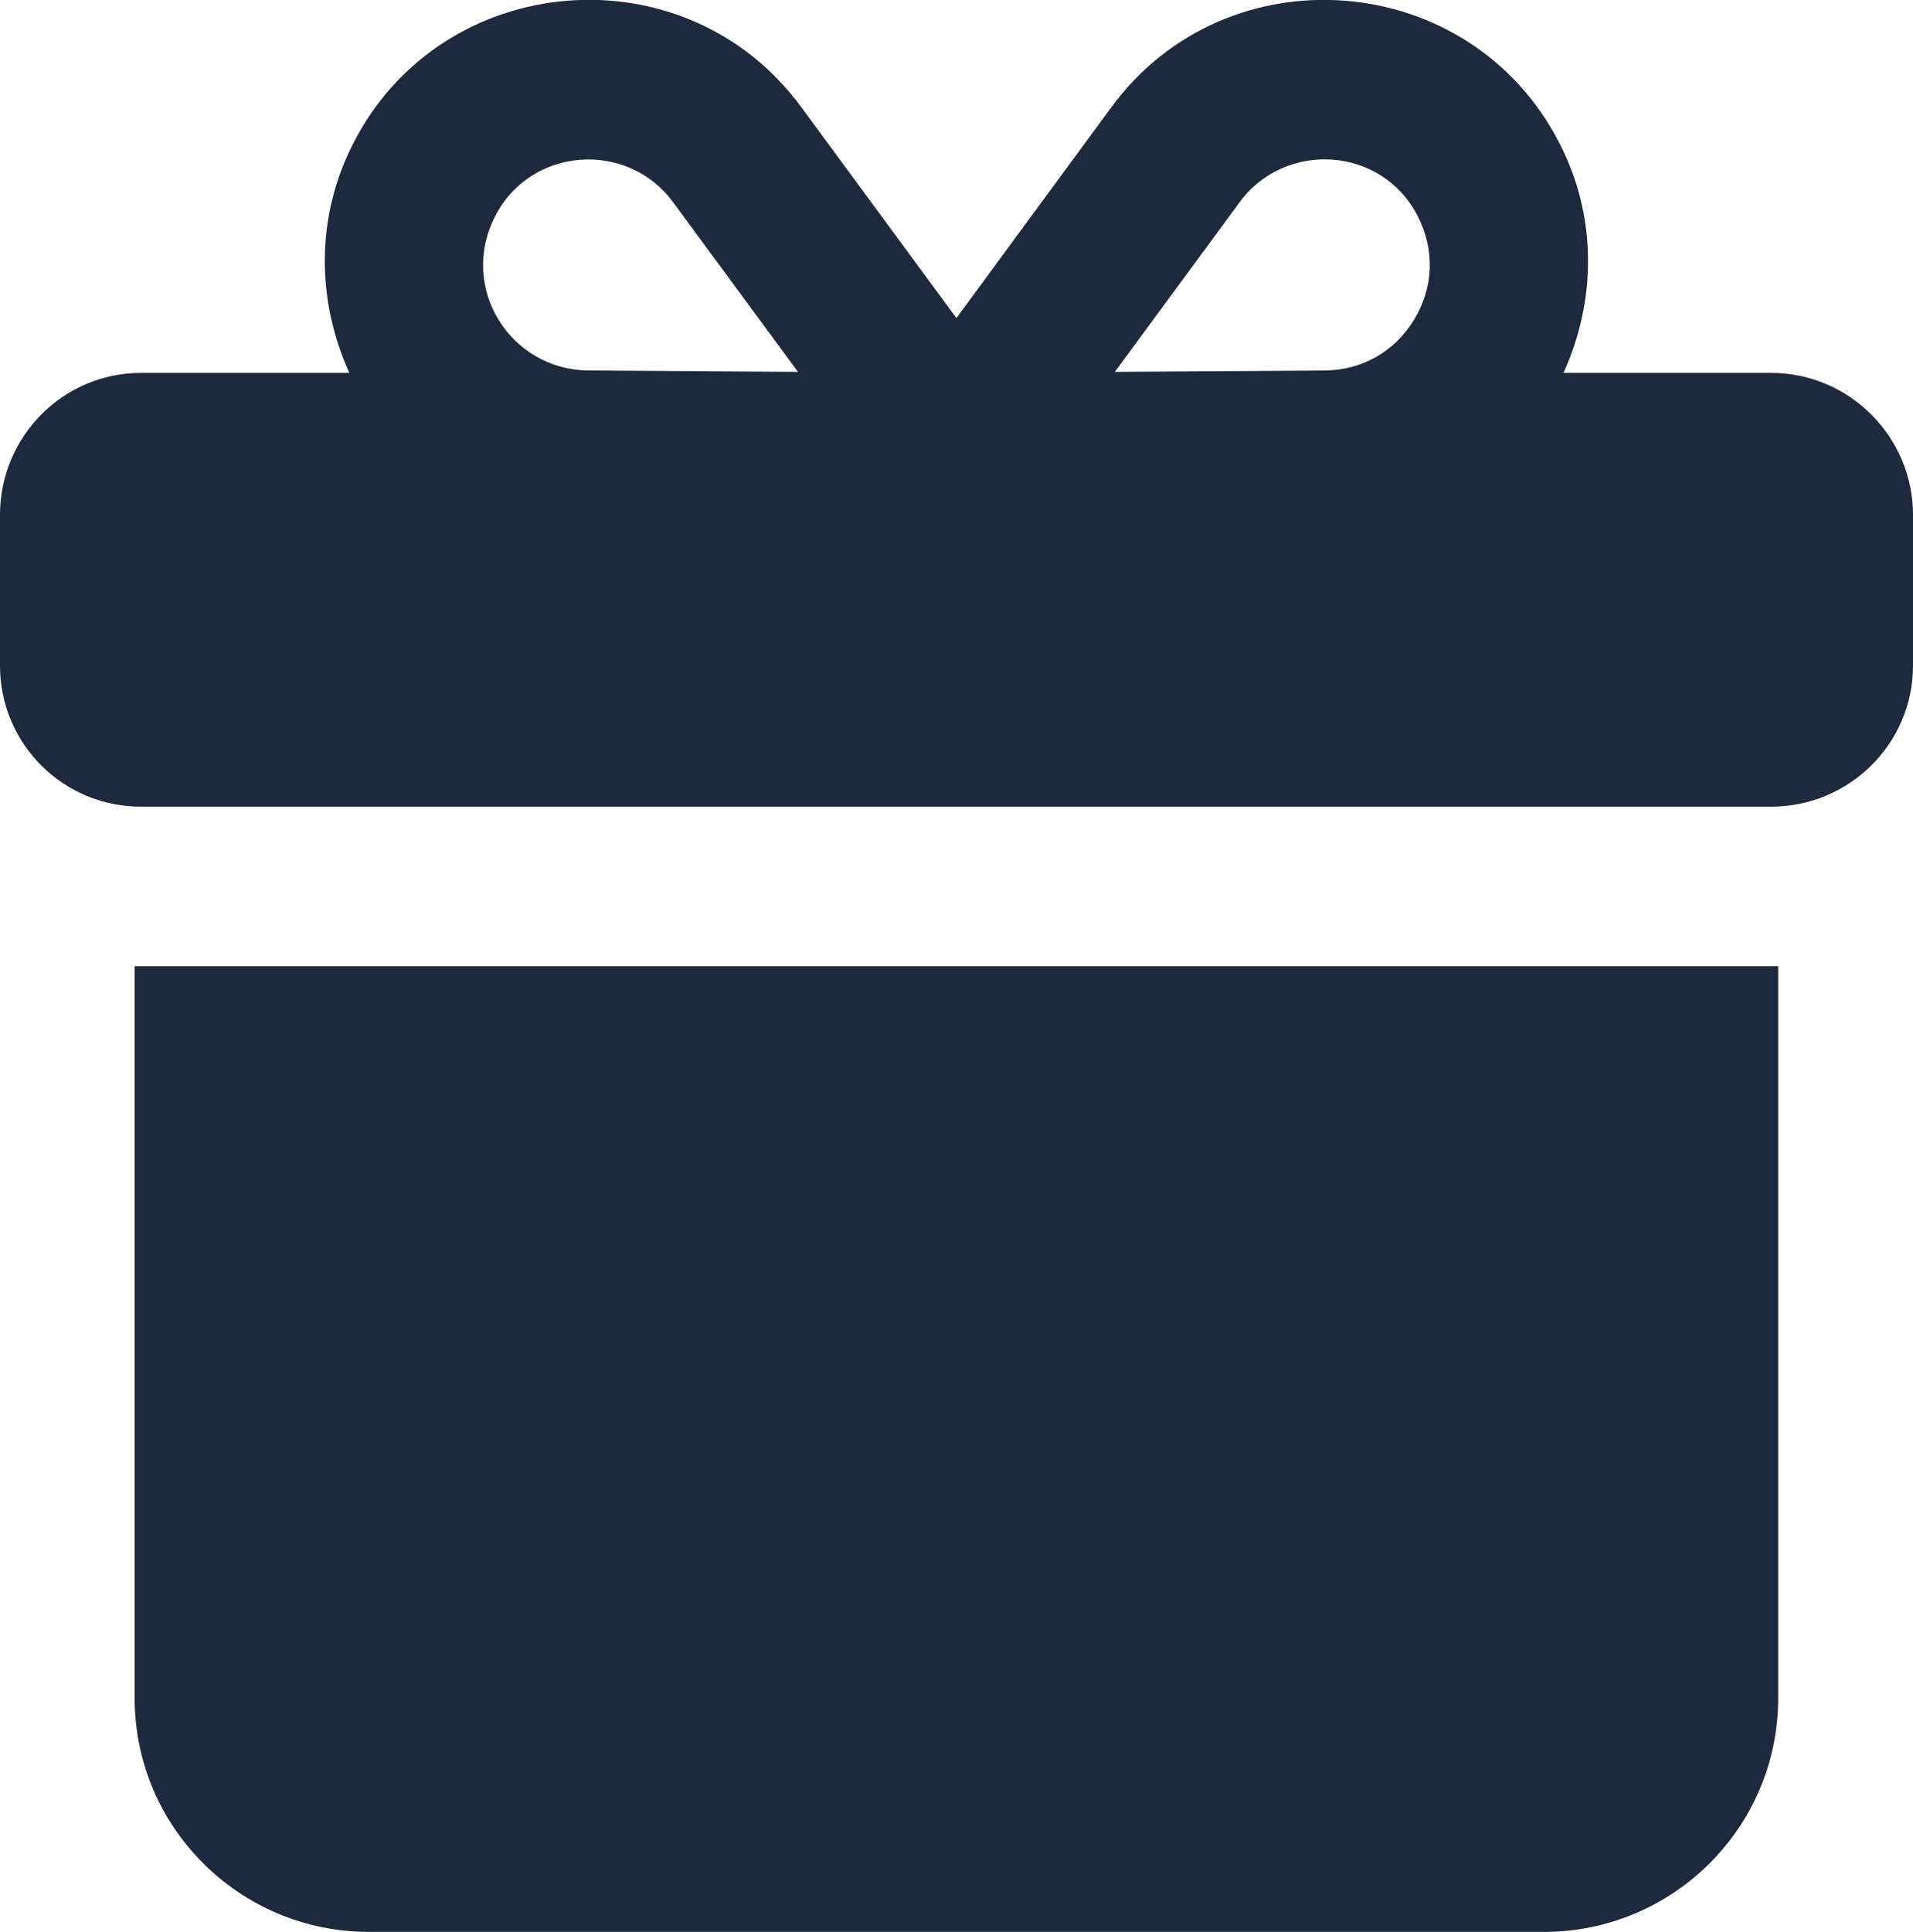
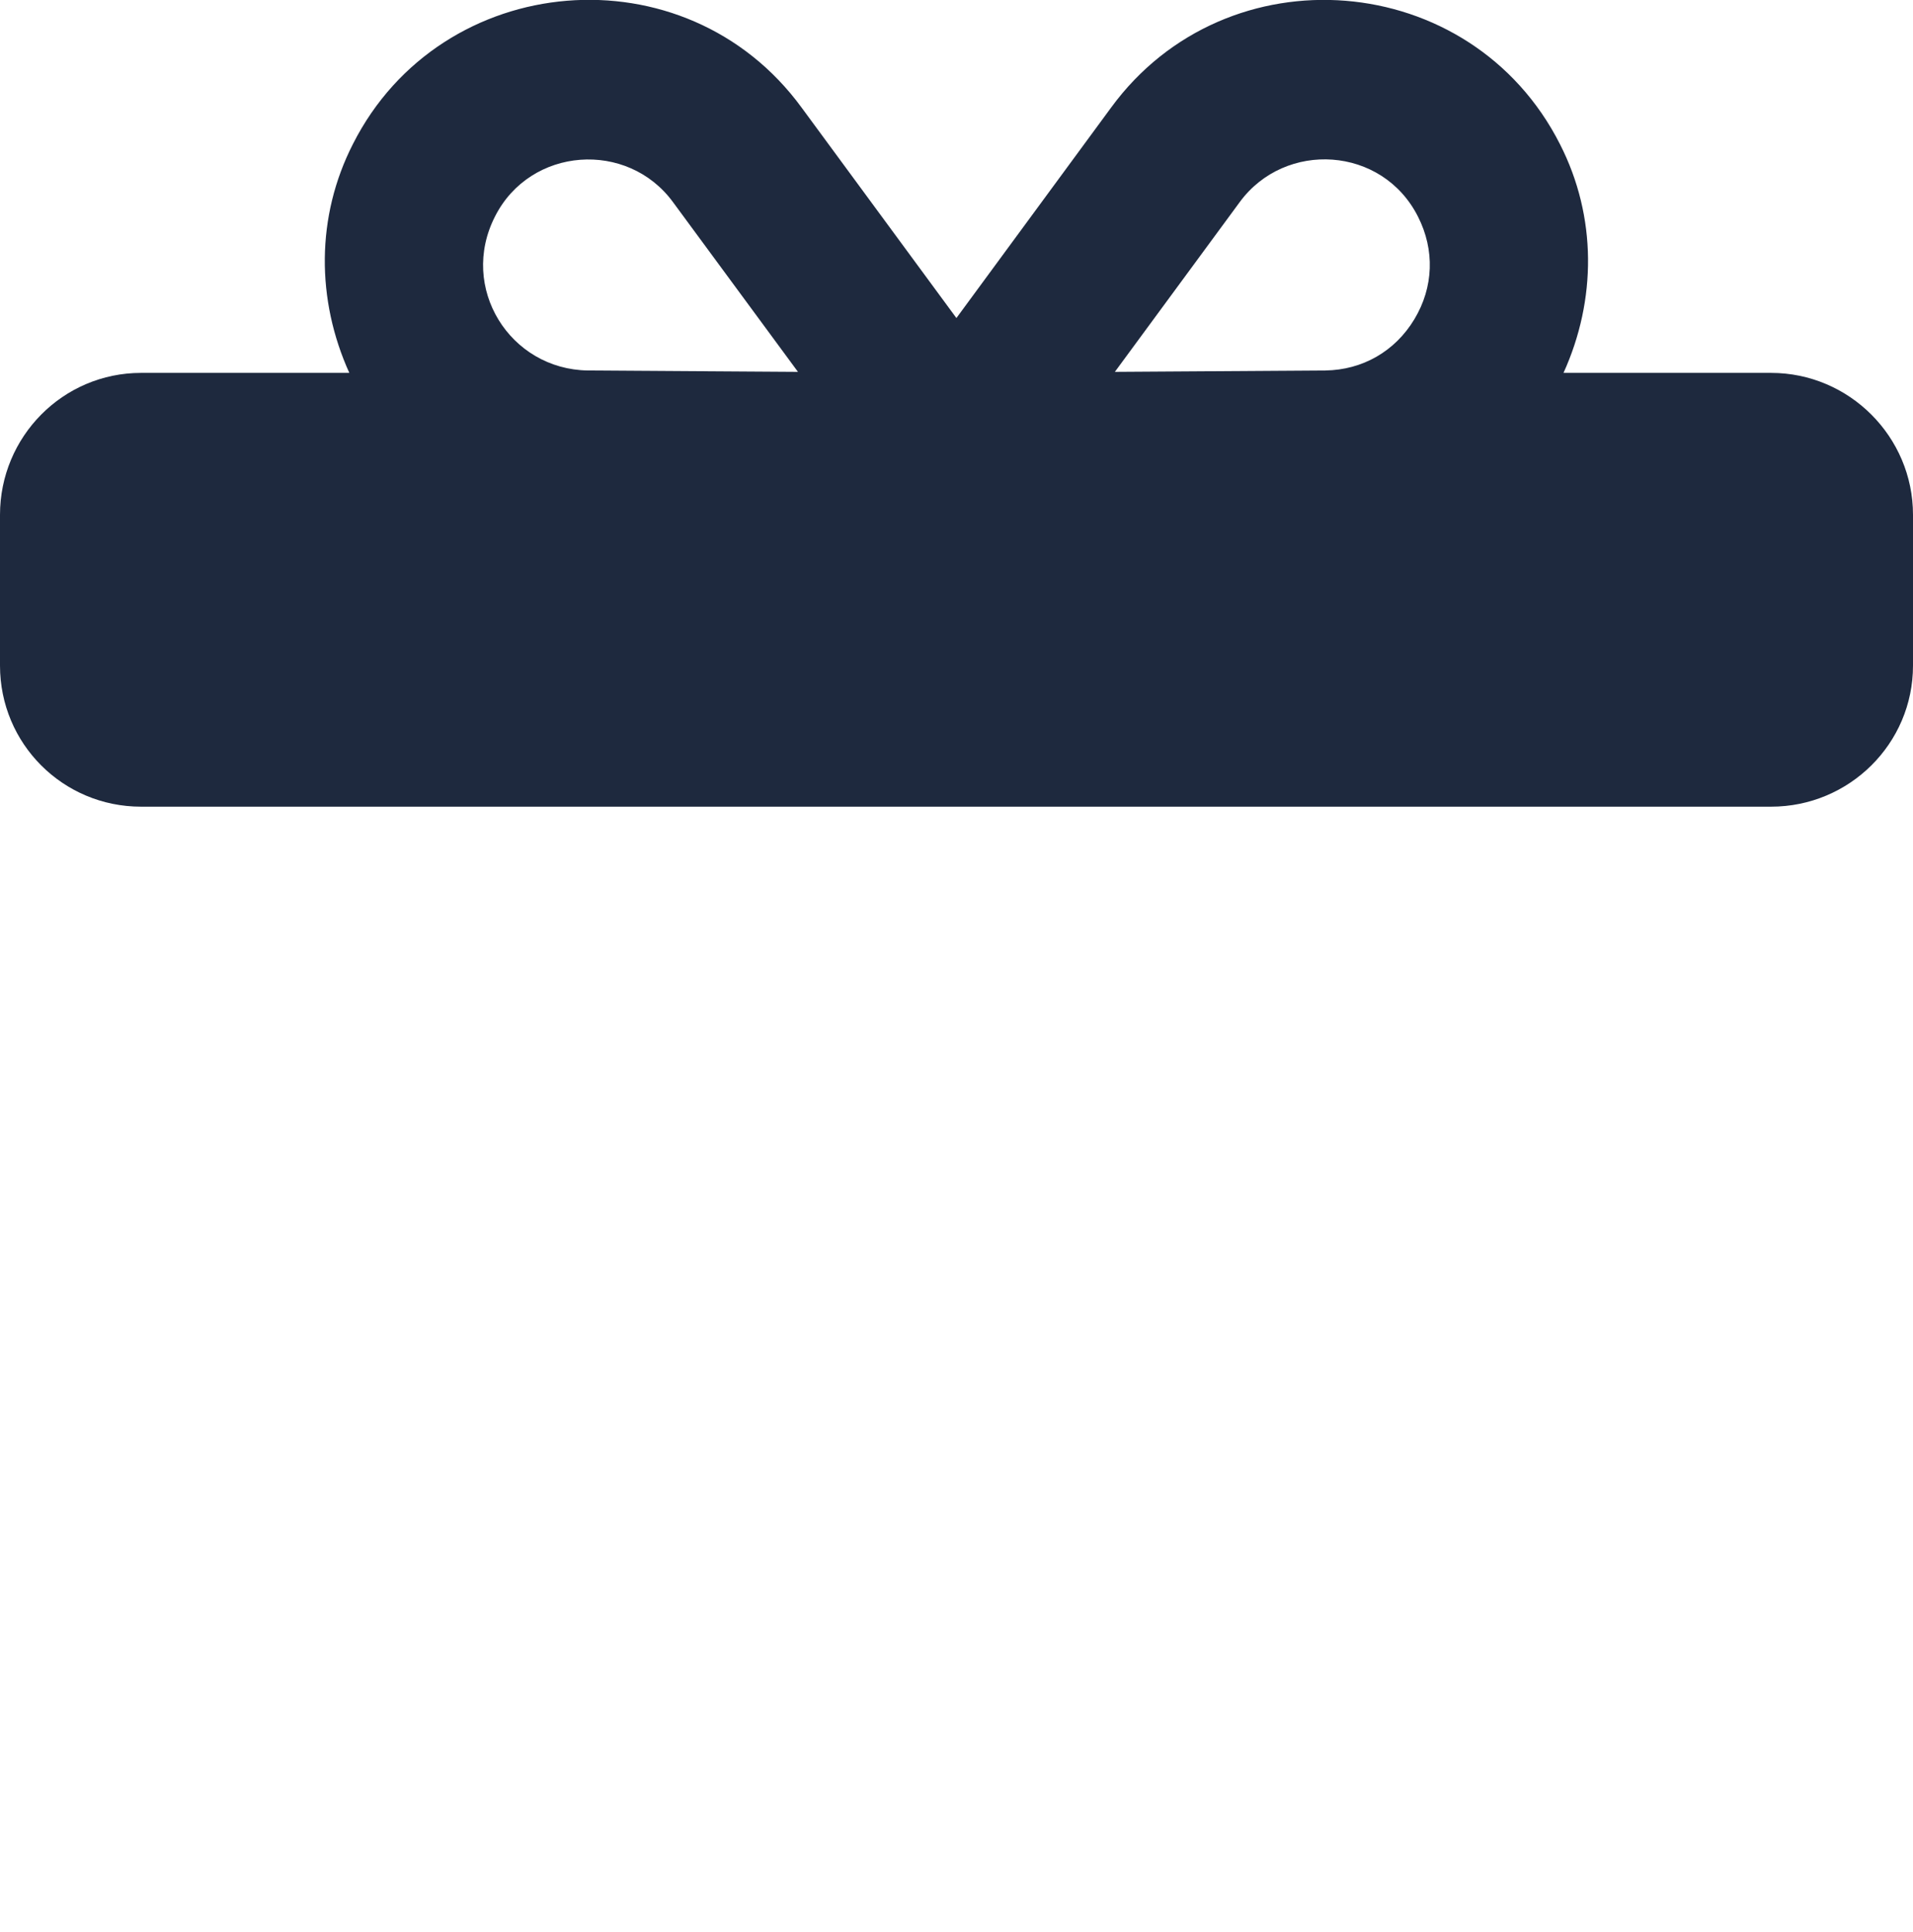
<svg xmlns="http://www.w3.org/2000/svg" id="Layer_1" viewBox="0 0 11.095 11.2">
  <defs>
    <style>.cls-1{fill:#1e293e;stroke-width:0px;}</style>
  </defs>
  <path class="cls-1" d="M10.272,2.162h-1.204c.192-.423.194-.905-.02-1.325-.516-1.019-1.933-1.13-2.604-.213l-.897,1.22-.897-1.219c-.674-.923-2.091-.802-2.603.21-.215.421-.213.903-.021,1.327H.818c-.453,0-.818.37-.818.823v.874c0,.453.365.818.818.818h9.454c.453,0,.823-.365.823-.818v-.874c0-.453-.37-.823-.823-.823ZM7.19,1.172c.263-.359.827-.326,1.034.084.098.193.091.409-.021.595-.112.186-.301.294-.516.297l-1.221.008.724-.984ZM2.871,1.255c.205-.405.769-.444,1.033-.082l.724.983-1.218-.008c-.453-.006-.75-.48-.539-.893Z" />
-   <path class="cls-1" d="M.781,9.846c0,.749.61,1.355,1.359,1.355h6.814c.749,0,1.359-.606,1.359-1.355v-4.244H.781v4.244Z" />
</svg>